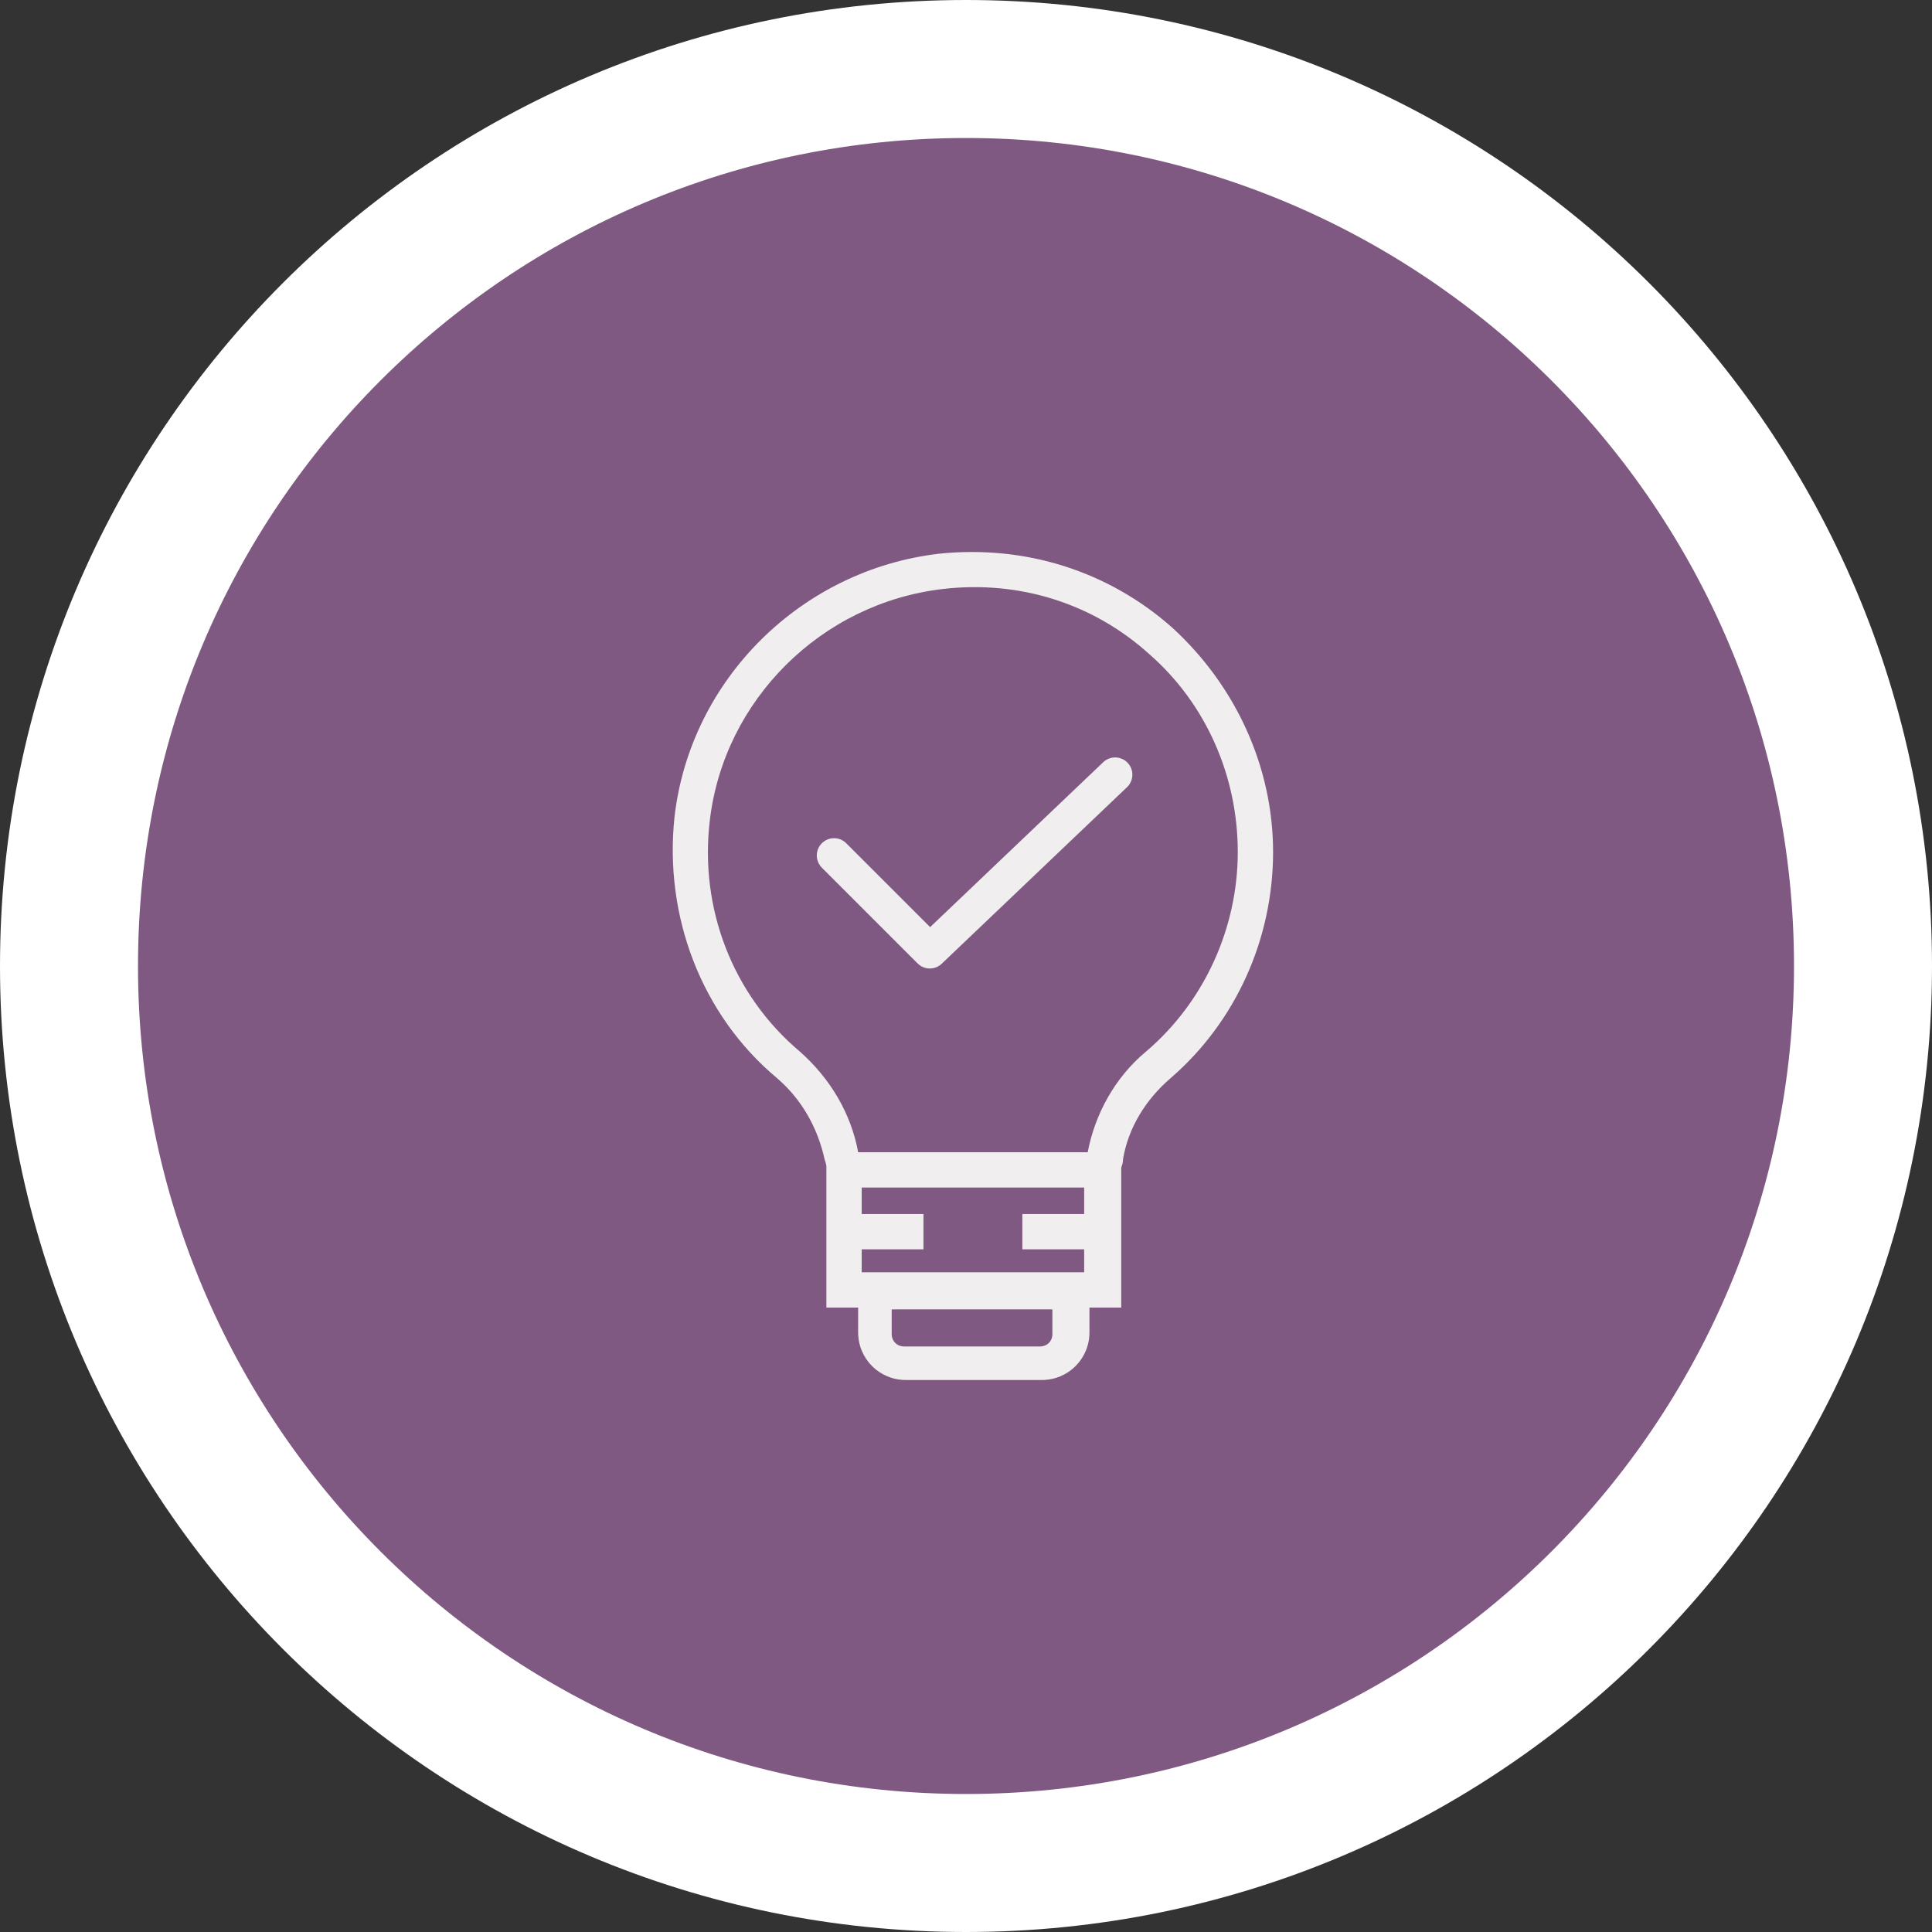
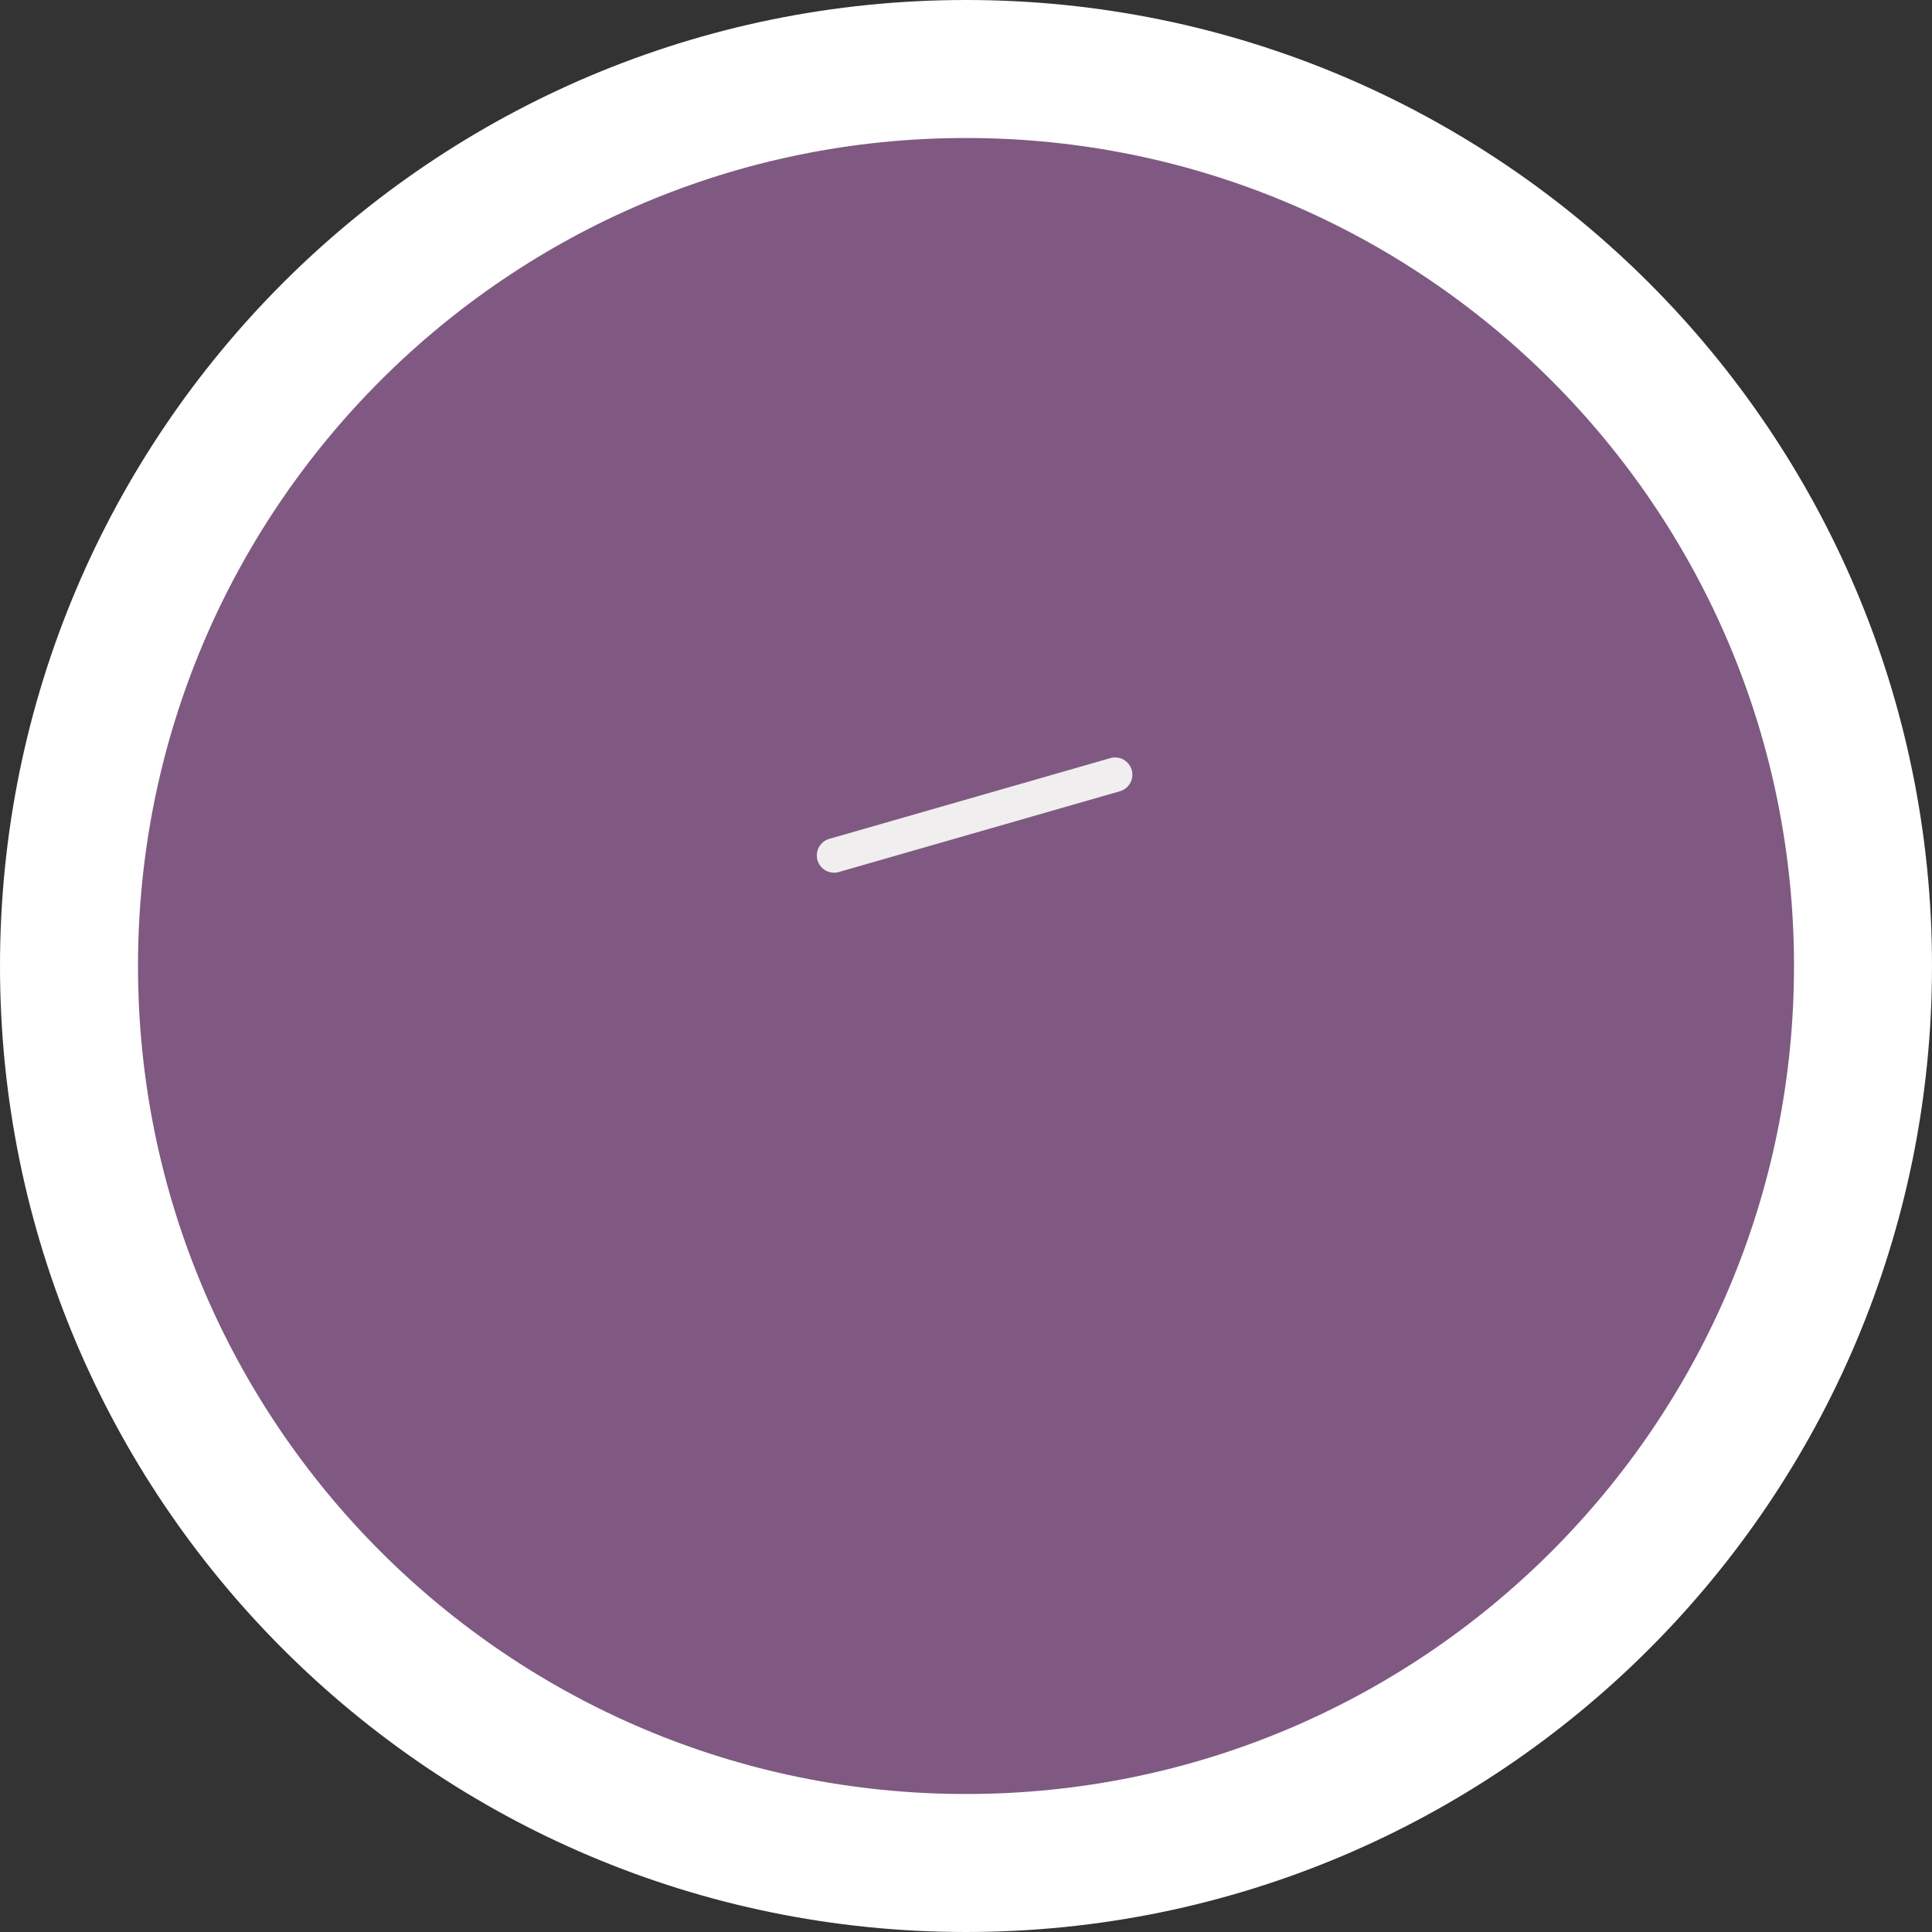
<svg xmlns="http://www.w3.org/2000/svg" width="112" height="112" viewBox="0 0 112 112" fill="none">
  <rect x="0" y="0" width="112" height="112" fill="#333333" stroke="none" />
  <path d="M56 108C84.719 108 108 84.719 108 56C108 27.281 84.719 4 56 4C27.281 4 4 27.281 4 56C4 84.719 27.281 108 56 108Z" fill="#7F5982" stroke="white" stroke-width="8" />
-   <path d="M45.04 62.497C46.473 63.725 47.394 65.363 47.803 67.205C47.906 67.512 47.906 67.615 47.906 67.615V75.803H49.748V77.236C49.748 78.772 50.977 80 52.512 80H60.394C61.929 80 63.157 78.772 63.157 77.236V75.803H65V67.717C65 67.615 65.102 67.512 65.102 67.205C65.409 65.363 66.433 63.725 67.866 62.497C71.653 59.221 73.802 54.411 73.802 49.395C73.802 44.482 71.653 39.773 67.968 36.396C64.283 33.12 59.472 31.585 54.457 32.097C46.473 33.018 40.024 39.364 39.103 47.348C38.489 53.08 40.638 58.812 45.04 62.497ZM61.008 77.339C61.008 77.748 60.701 78.055 60.291 78.055H52.41C52 78.055 51.693 77.748 51.693 77.339V75.906H61.008V77.339ZM62.85 70.378H59.267V71.382V72.425H62.85V73.756H49.953V72.425H53.535V70.378H49.953V68.843H62.85V70.378ZM41.15 47.553C41.969 40.592 47.599 34.963 54.661 34.144C59.063 33.632 63.362 34.963 66.637 37.931C69.913 40.797 71.755 44.994 71.755 49.395C71.755 53.796 69.81 58.095 66.433 60.962C64.59 62.497 63.464 64.646 63.055 66.796H49.748C49.339 64.544 48.111 62.497 46.37 60.962C42.481 57.686 40.536 52.67 41.15 47.553Z" fill="#F0EEEE" />
-   <path d="M64.645 44.909L53.903 55.144L48.35 49.591" stroke="#F0EEEE" stroke-width="2" stroke-linecap="round" stroke-linejoin="round" />
+   <path d="M64.645 44.909L48.35 49.591" stroke="#F0EEEE" stroke-width="2" stroke-linecap="round" stroke-linejoin="round" />
</svg>